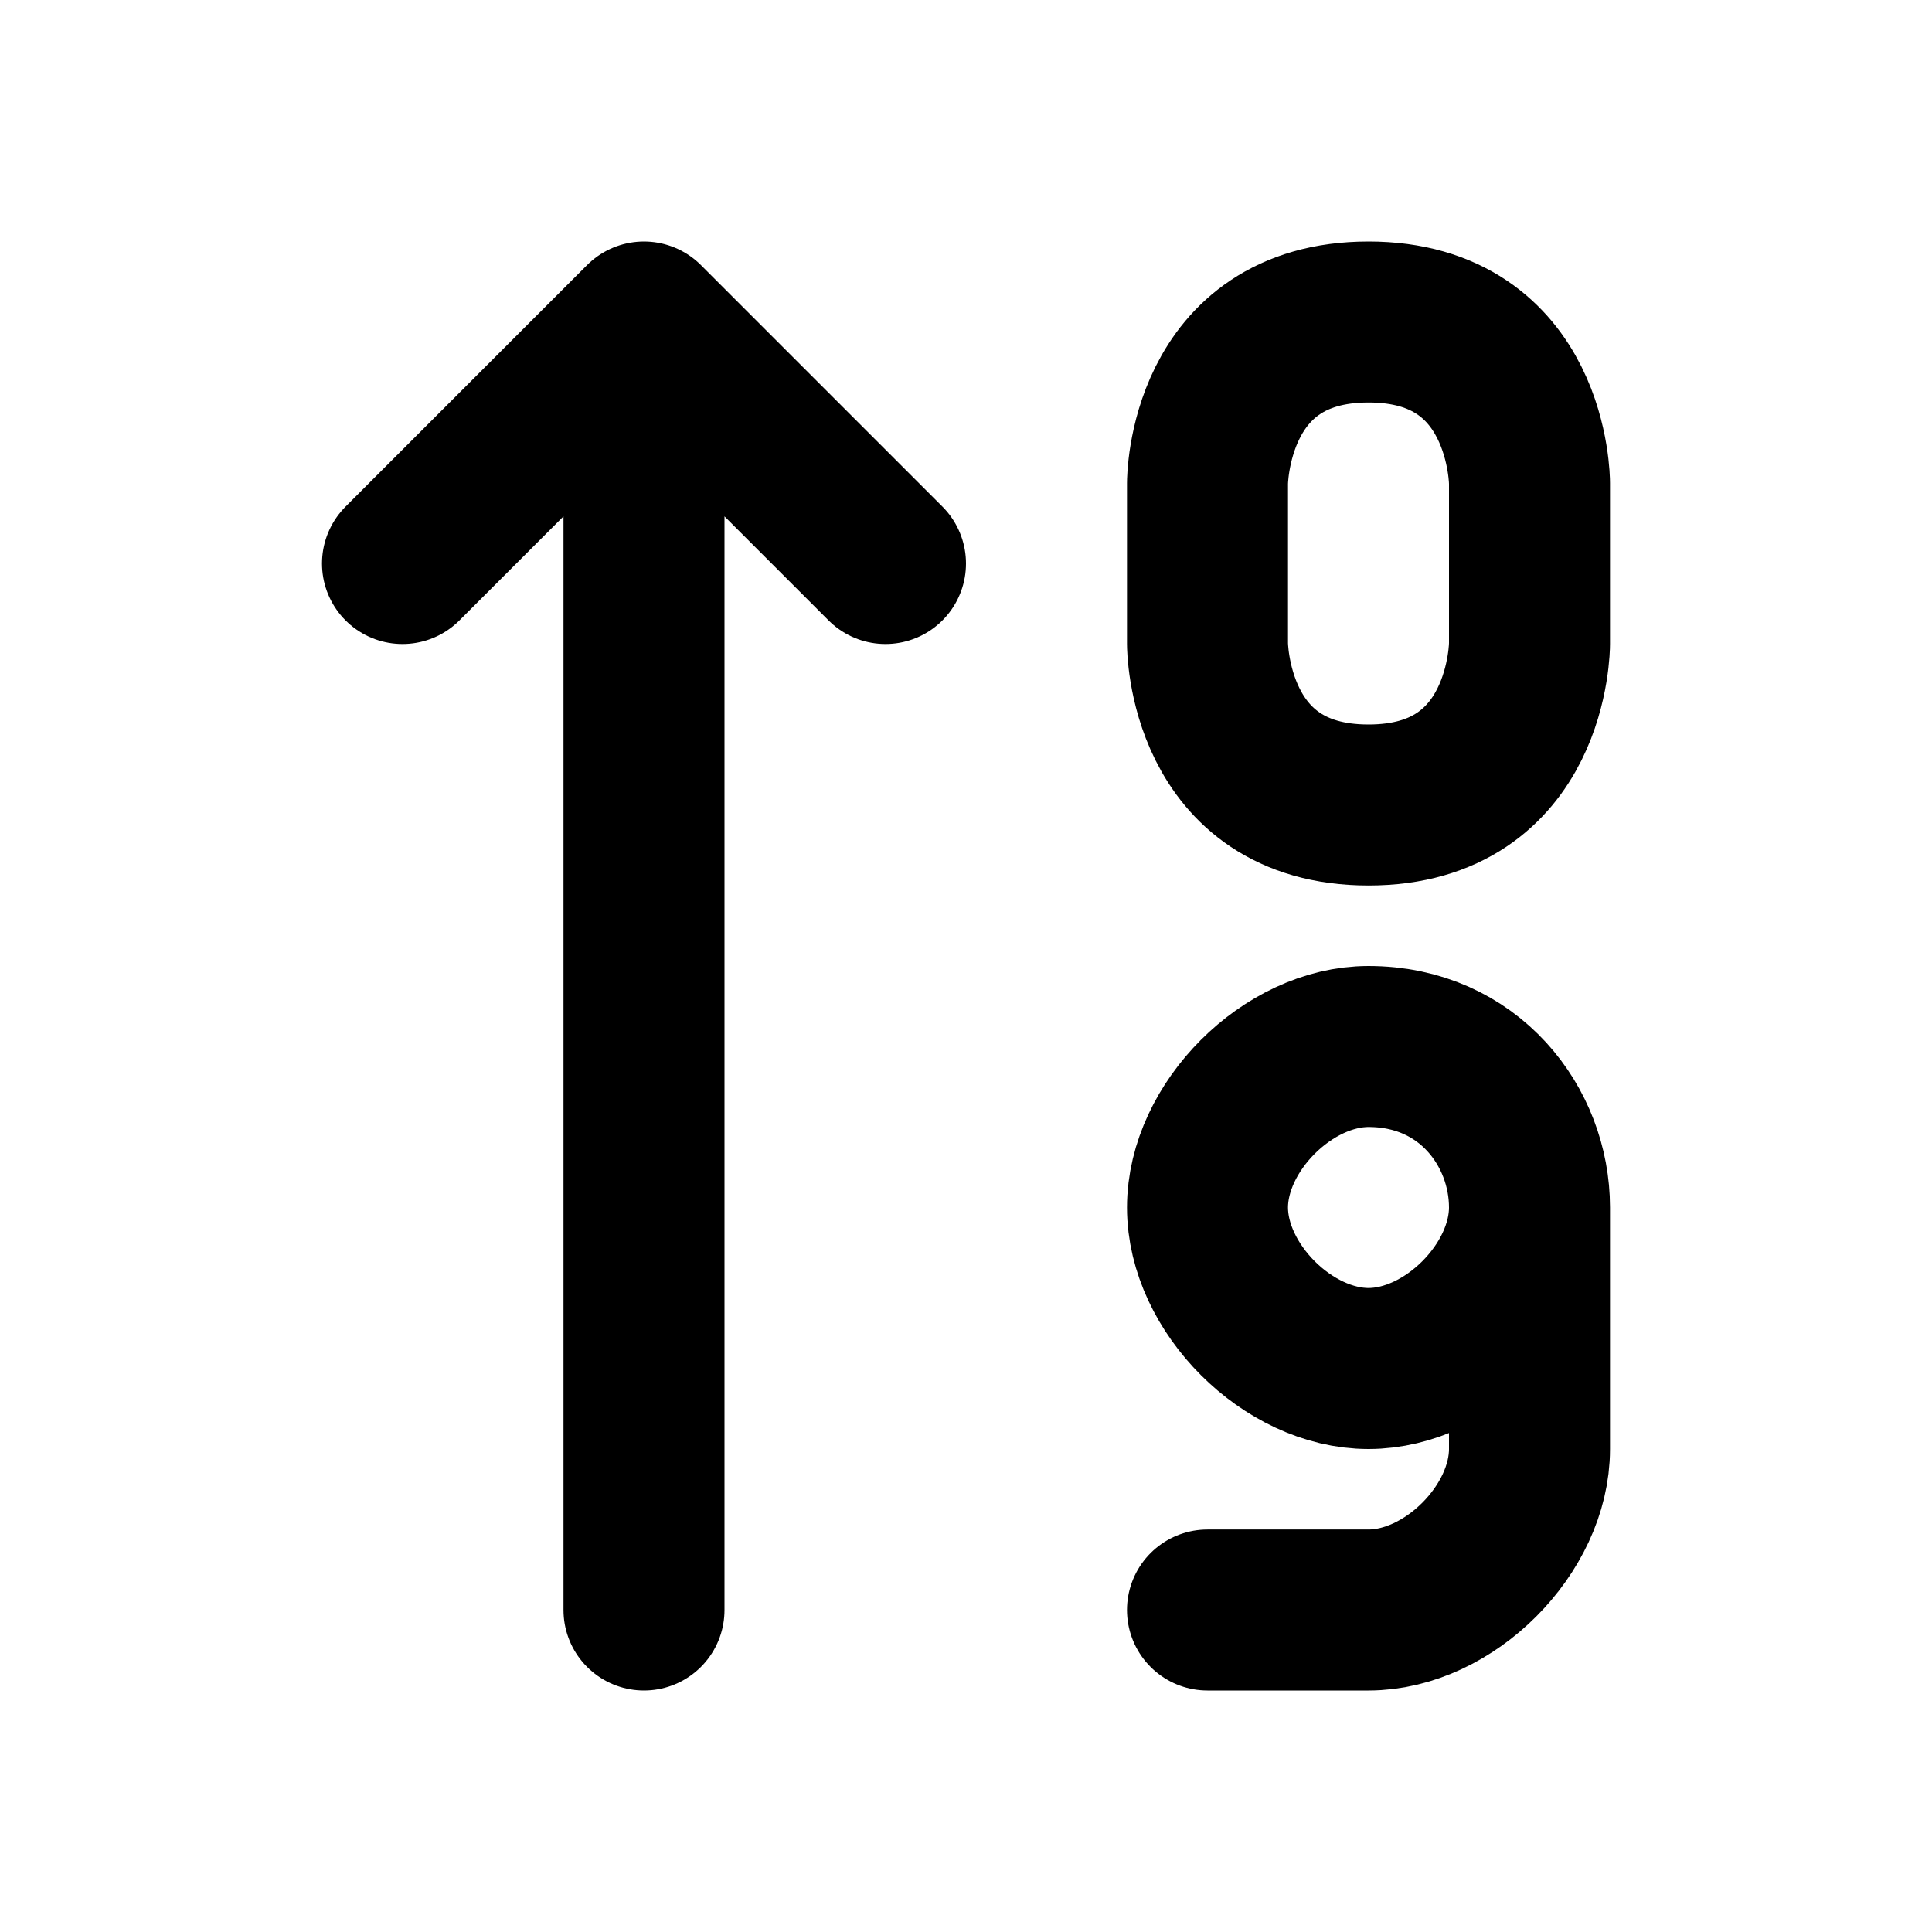
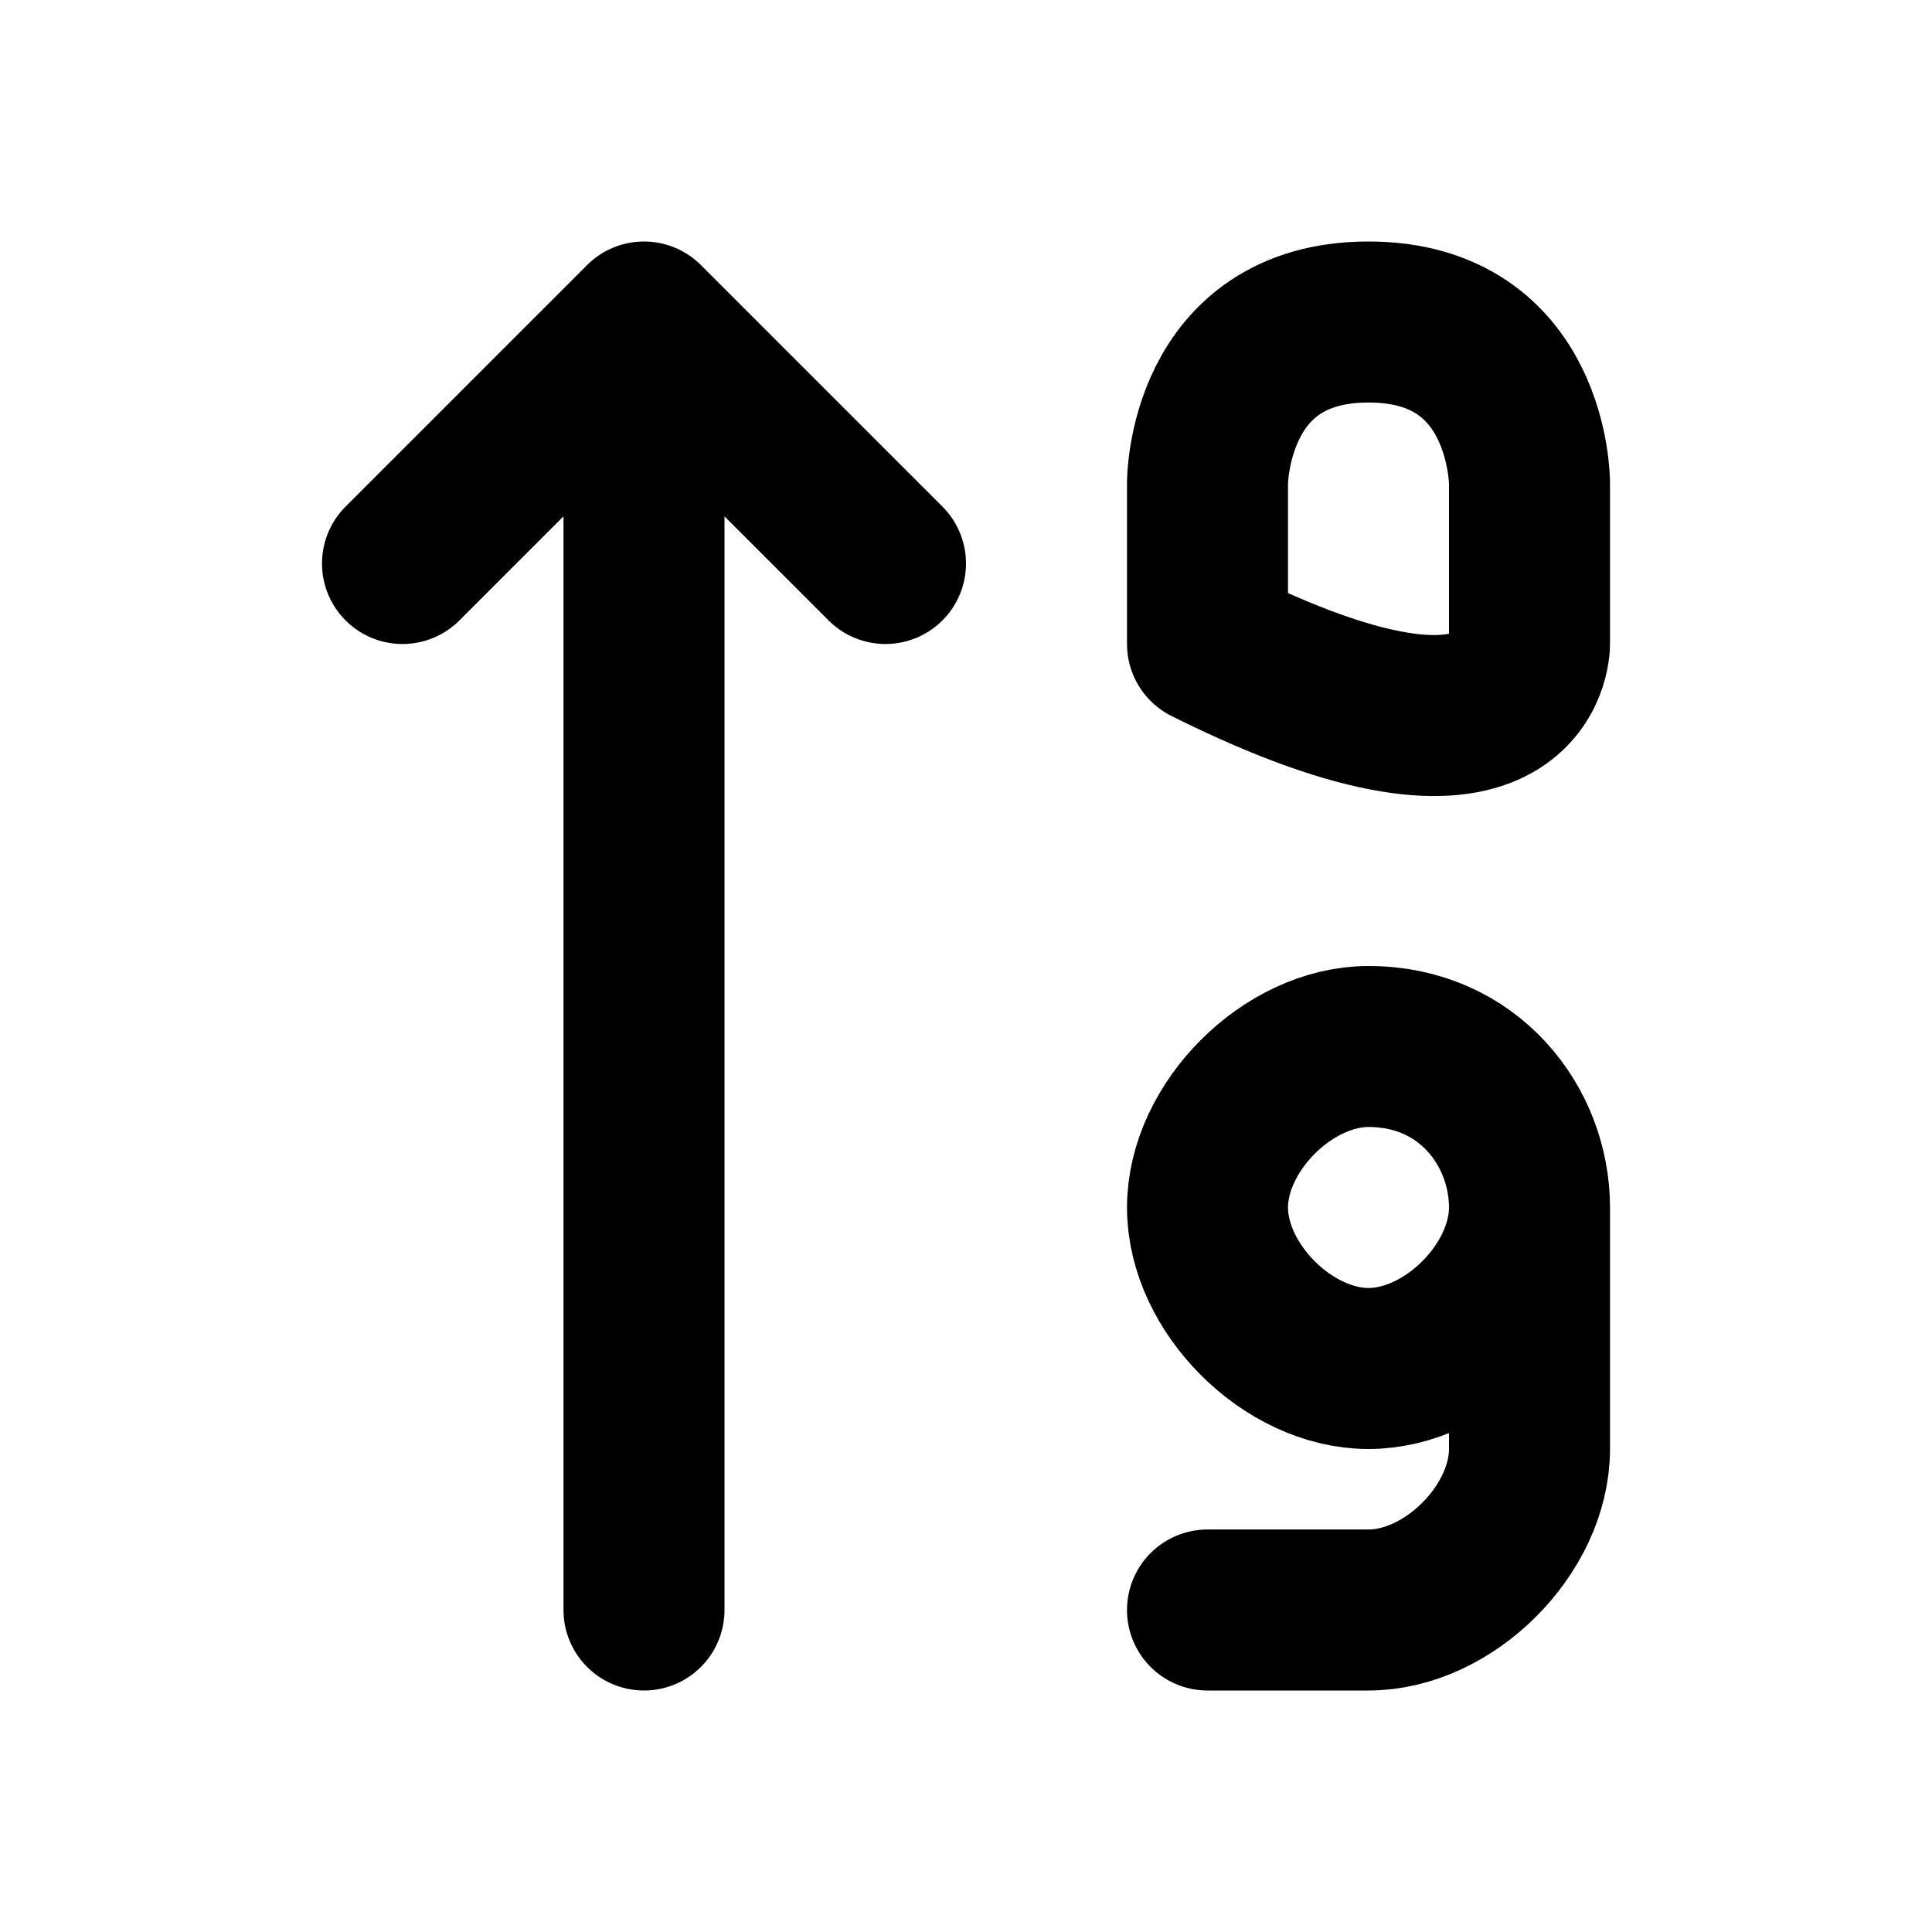
<svg xmlns="http://www.w3.org/2000/svg" viewBox="0 0 24 24" width="1em" height="1em">
-   <path fill="none" stroke="currentColor" stroke-linecap="round" stroke-linejoin="round" stroke-width="2" d="M8 20L8 5M5 7L8 4L11 7M17 4C15 4 15 6 15 6L15 8C15 8 15 10 17 10C19 10 19 8 19 8L19 6C19 6 19 4 17 4ZM19 15C19 16 18 17 17 17C16 17 15 16 15 15C15 14 16 13 17 13C18.25 13 19 14 19 15L19 18C19 19 18 20 17 20L15 20" />
+   <path fill="none" stroke="currentColor" stroke-linecap="round" stroke-linejoin="round" stroke-width="2" d="M8 20L8 5M5 7L8 4L11 7M17 4C15 4 15 6 15 6L15 8C19 10 19 8 19 8L19 6C19 6 19 4 17 4ZM19 15C19 16 18 17 17 17C16 17 15 16 15 15C15 14 16 13 17 13C18.25 13 19 14 19 15L19 18C19 19 18 20 17 20L15 20" />
</svg>